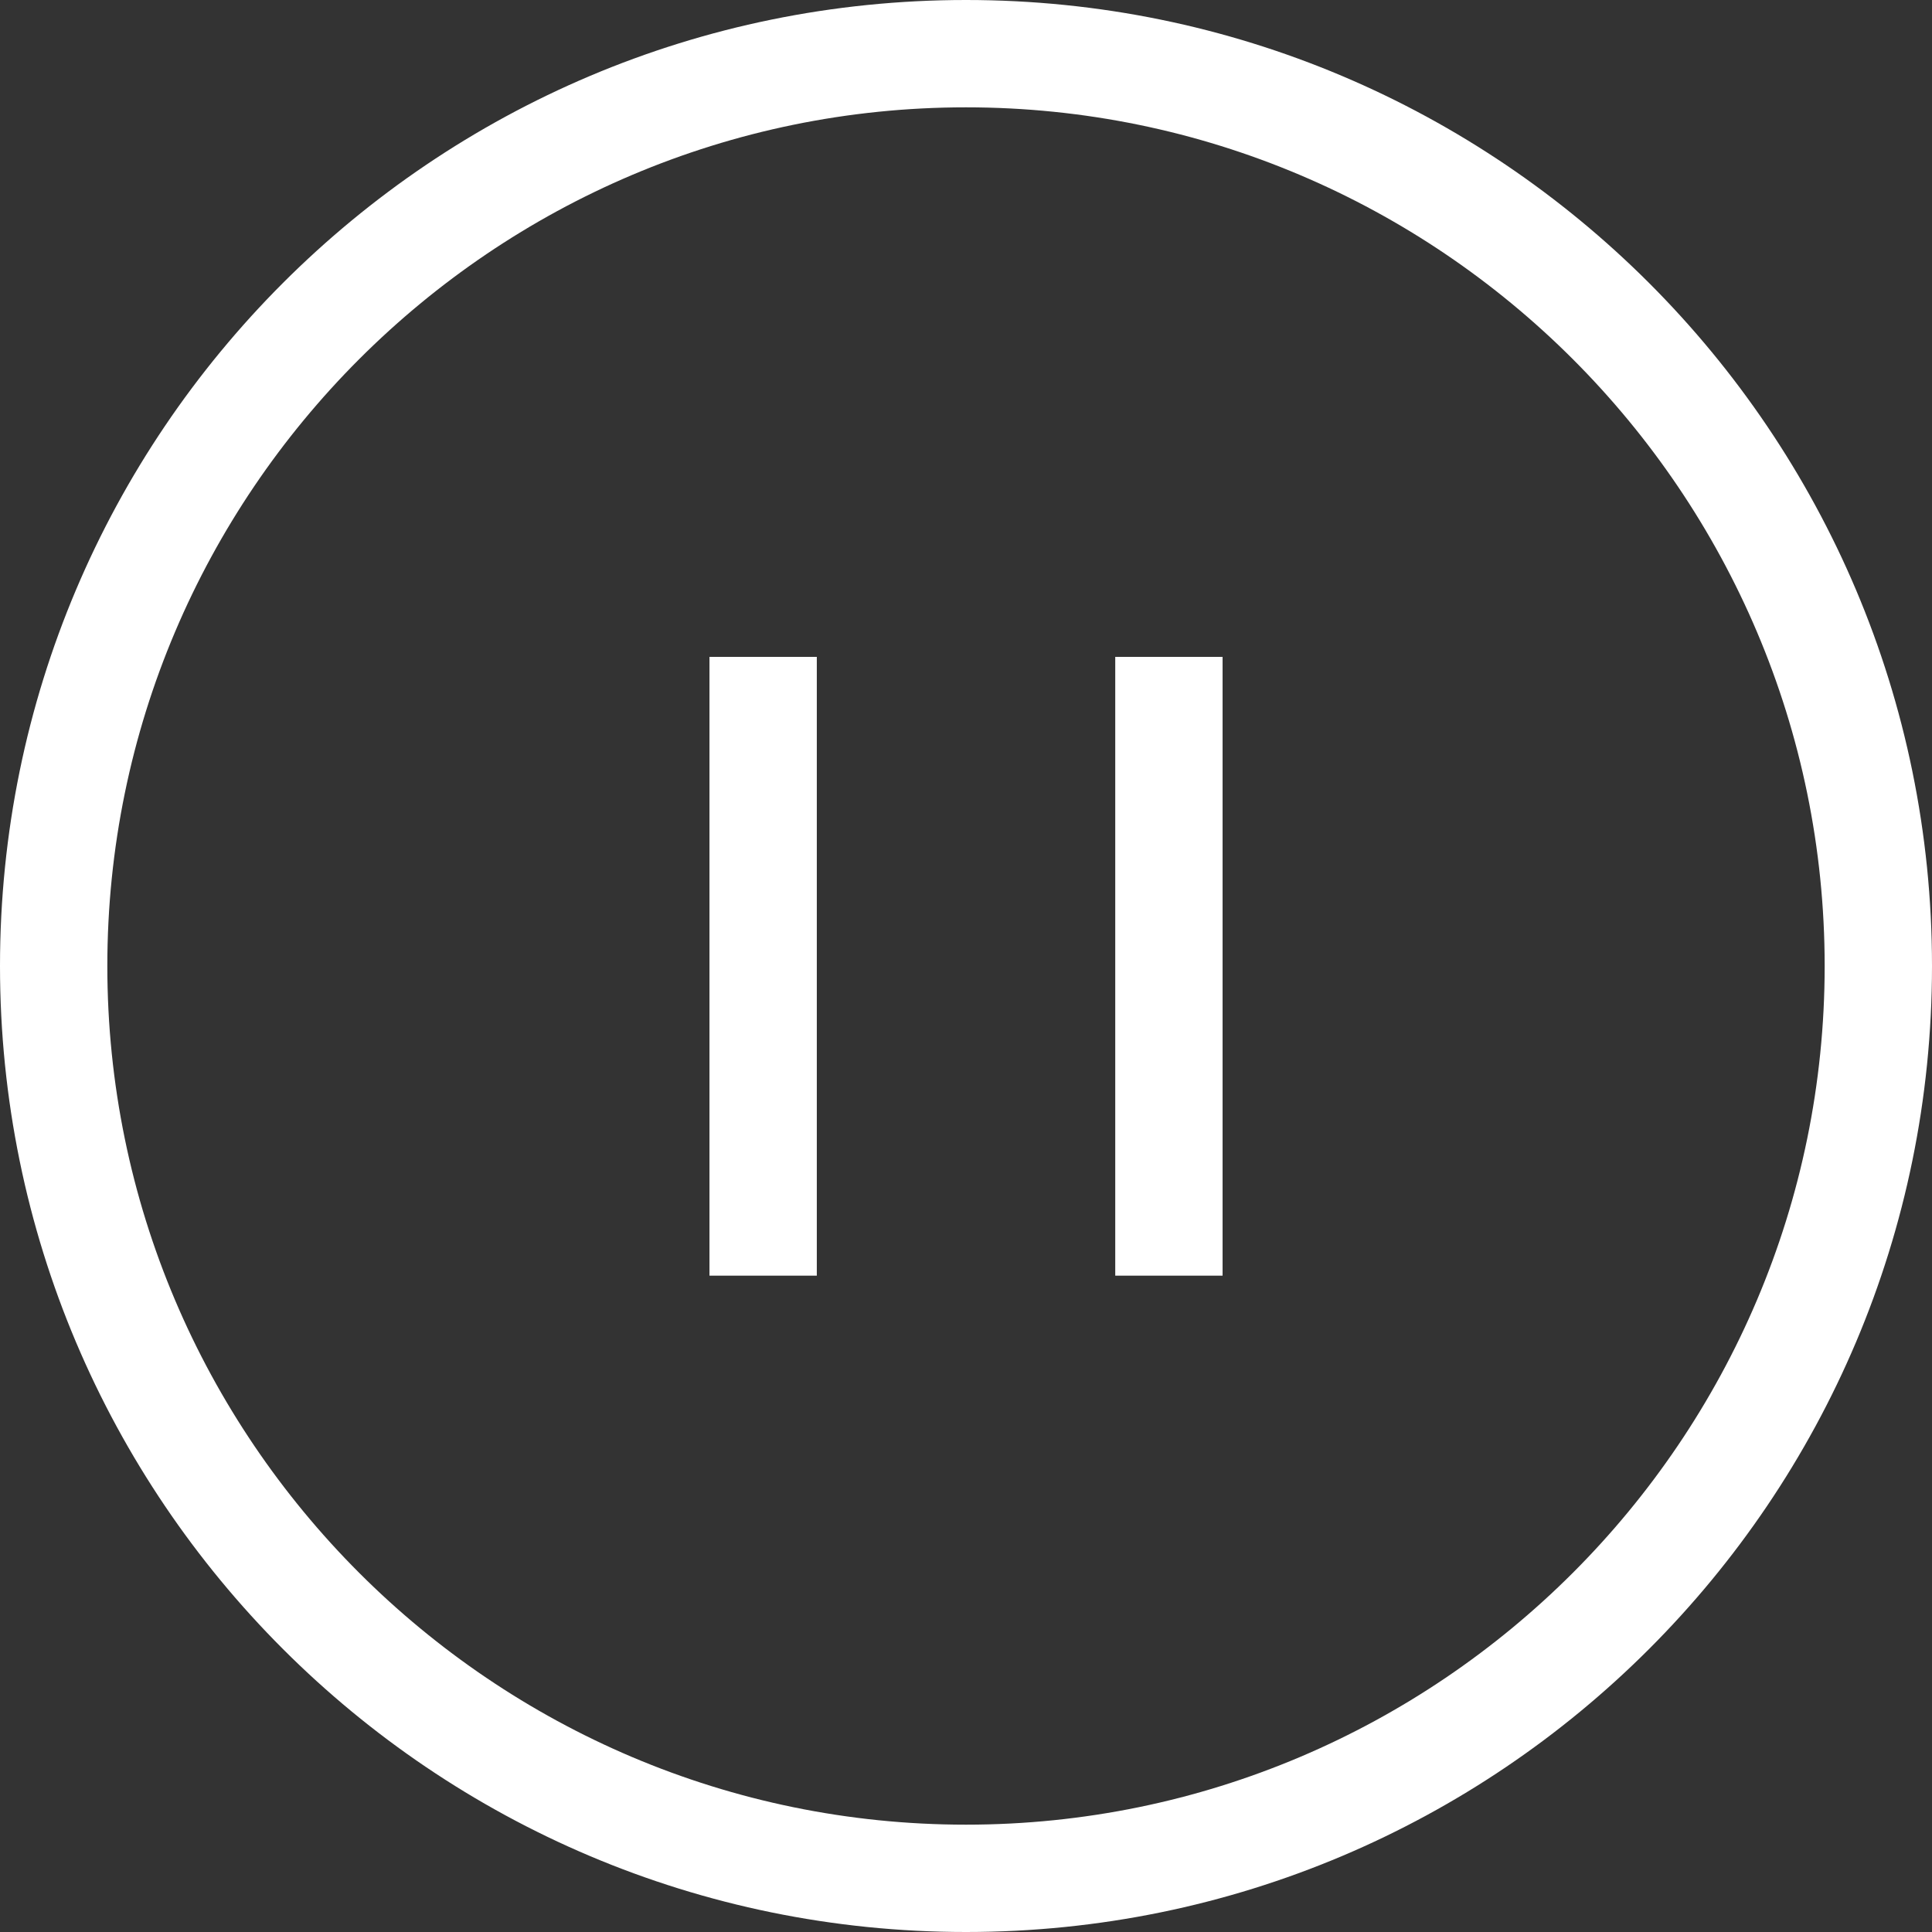
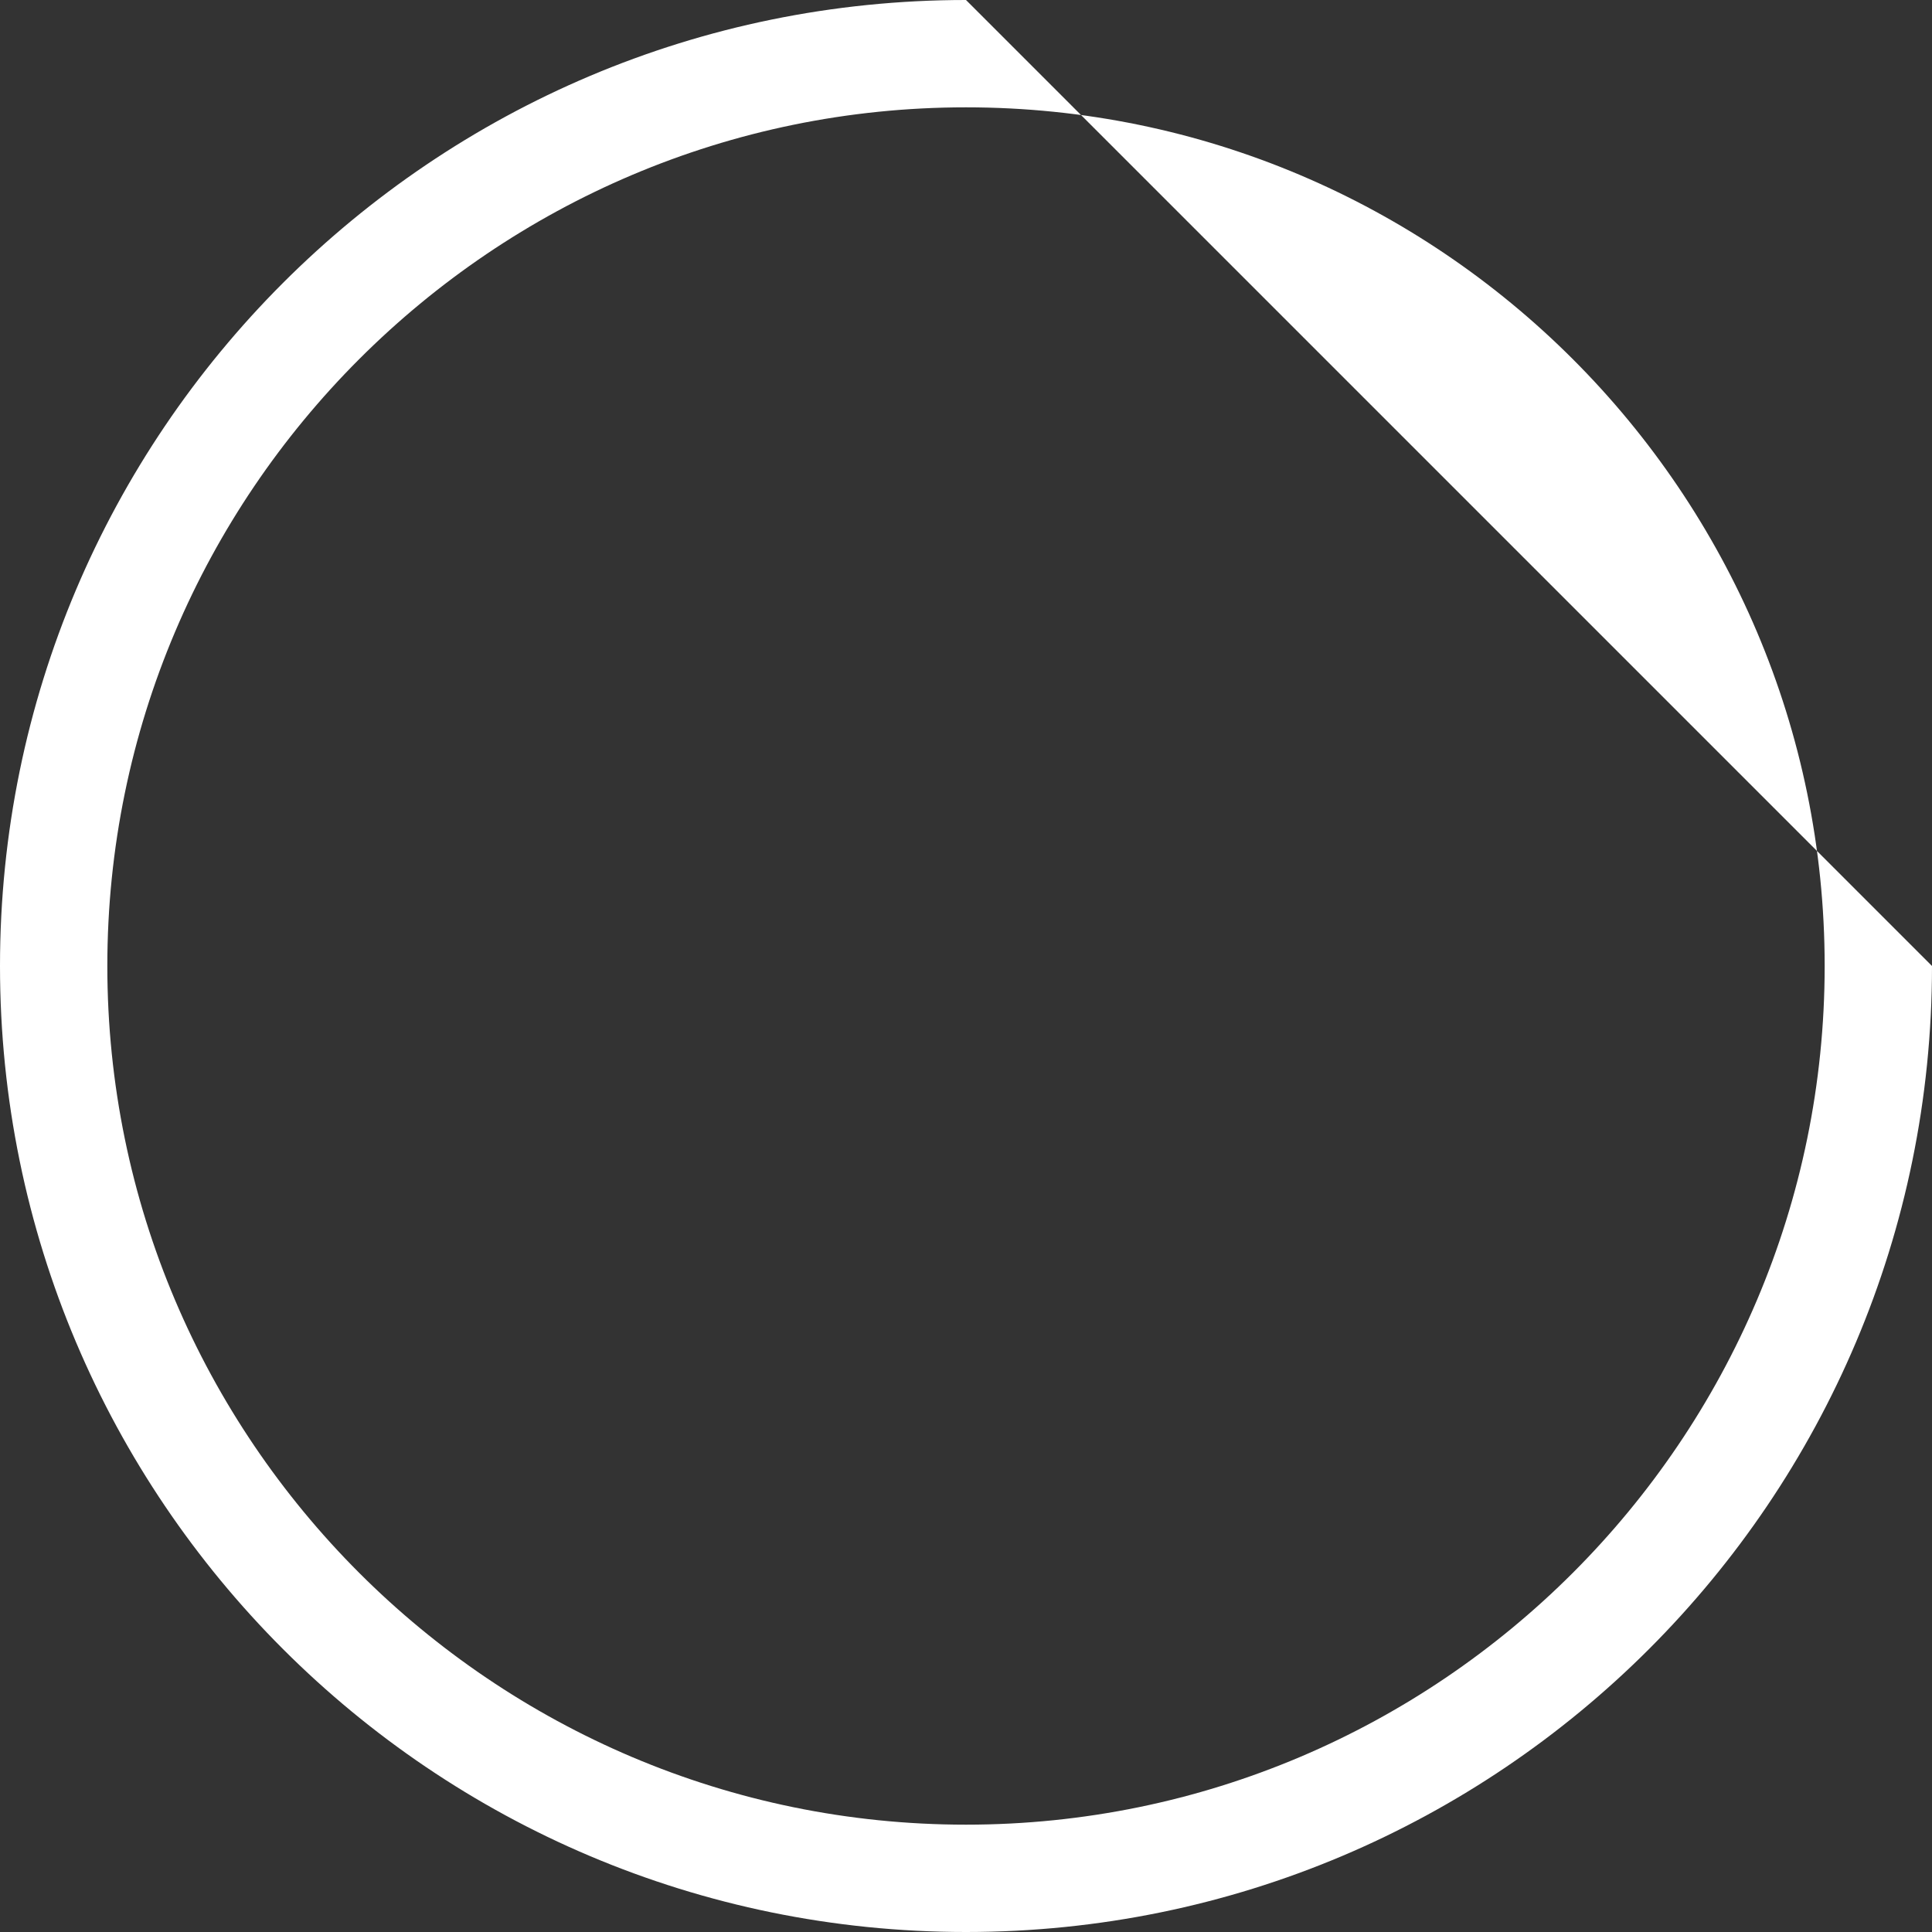
<svg xmlns="http://www.w3.org/2000/svg" width="36" height="36" fill="none">
  <rect width="100%" height="100%" fill="#333333" stroke="none" />
-   <path d="M18 2c8.82 0 16 7.18 16 16s-7.18 16-16 16S2 26.82 2 18 9.18 2 18 2zm0-2C8.06 0 0 8.06 0 18s8.06 18 18 18 18-8.06 18-18S27.94 0 18 0z" fill="#fff" />
-   <path d="M22.781 12.24h-2v11.53h2V12.24zm-7.561 0h-2v11.53h2V12.24z" fill="#fff" />
+   <path d="M18 2c8.82 0 16 7.18 16 16s-7.18 16-16 16S2 26.82 2 18 9.18 2 18 2zm0-2C8.06 0 0 8.06 0 18s8.06 18 18 18 18-8.06 18-18z" fill="#fff" />
</svg>